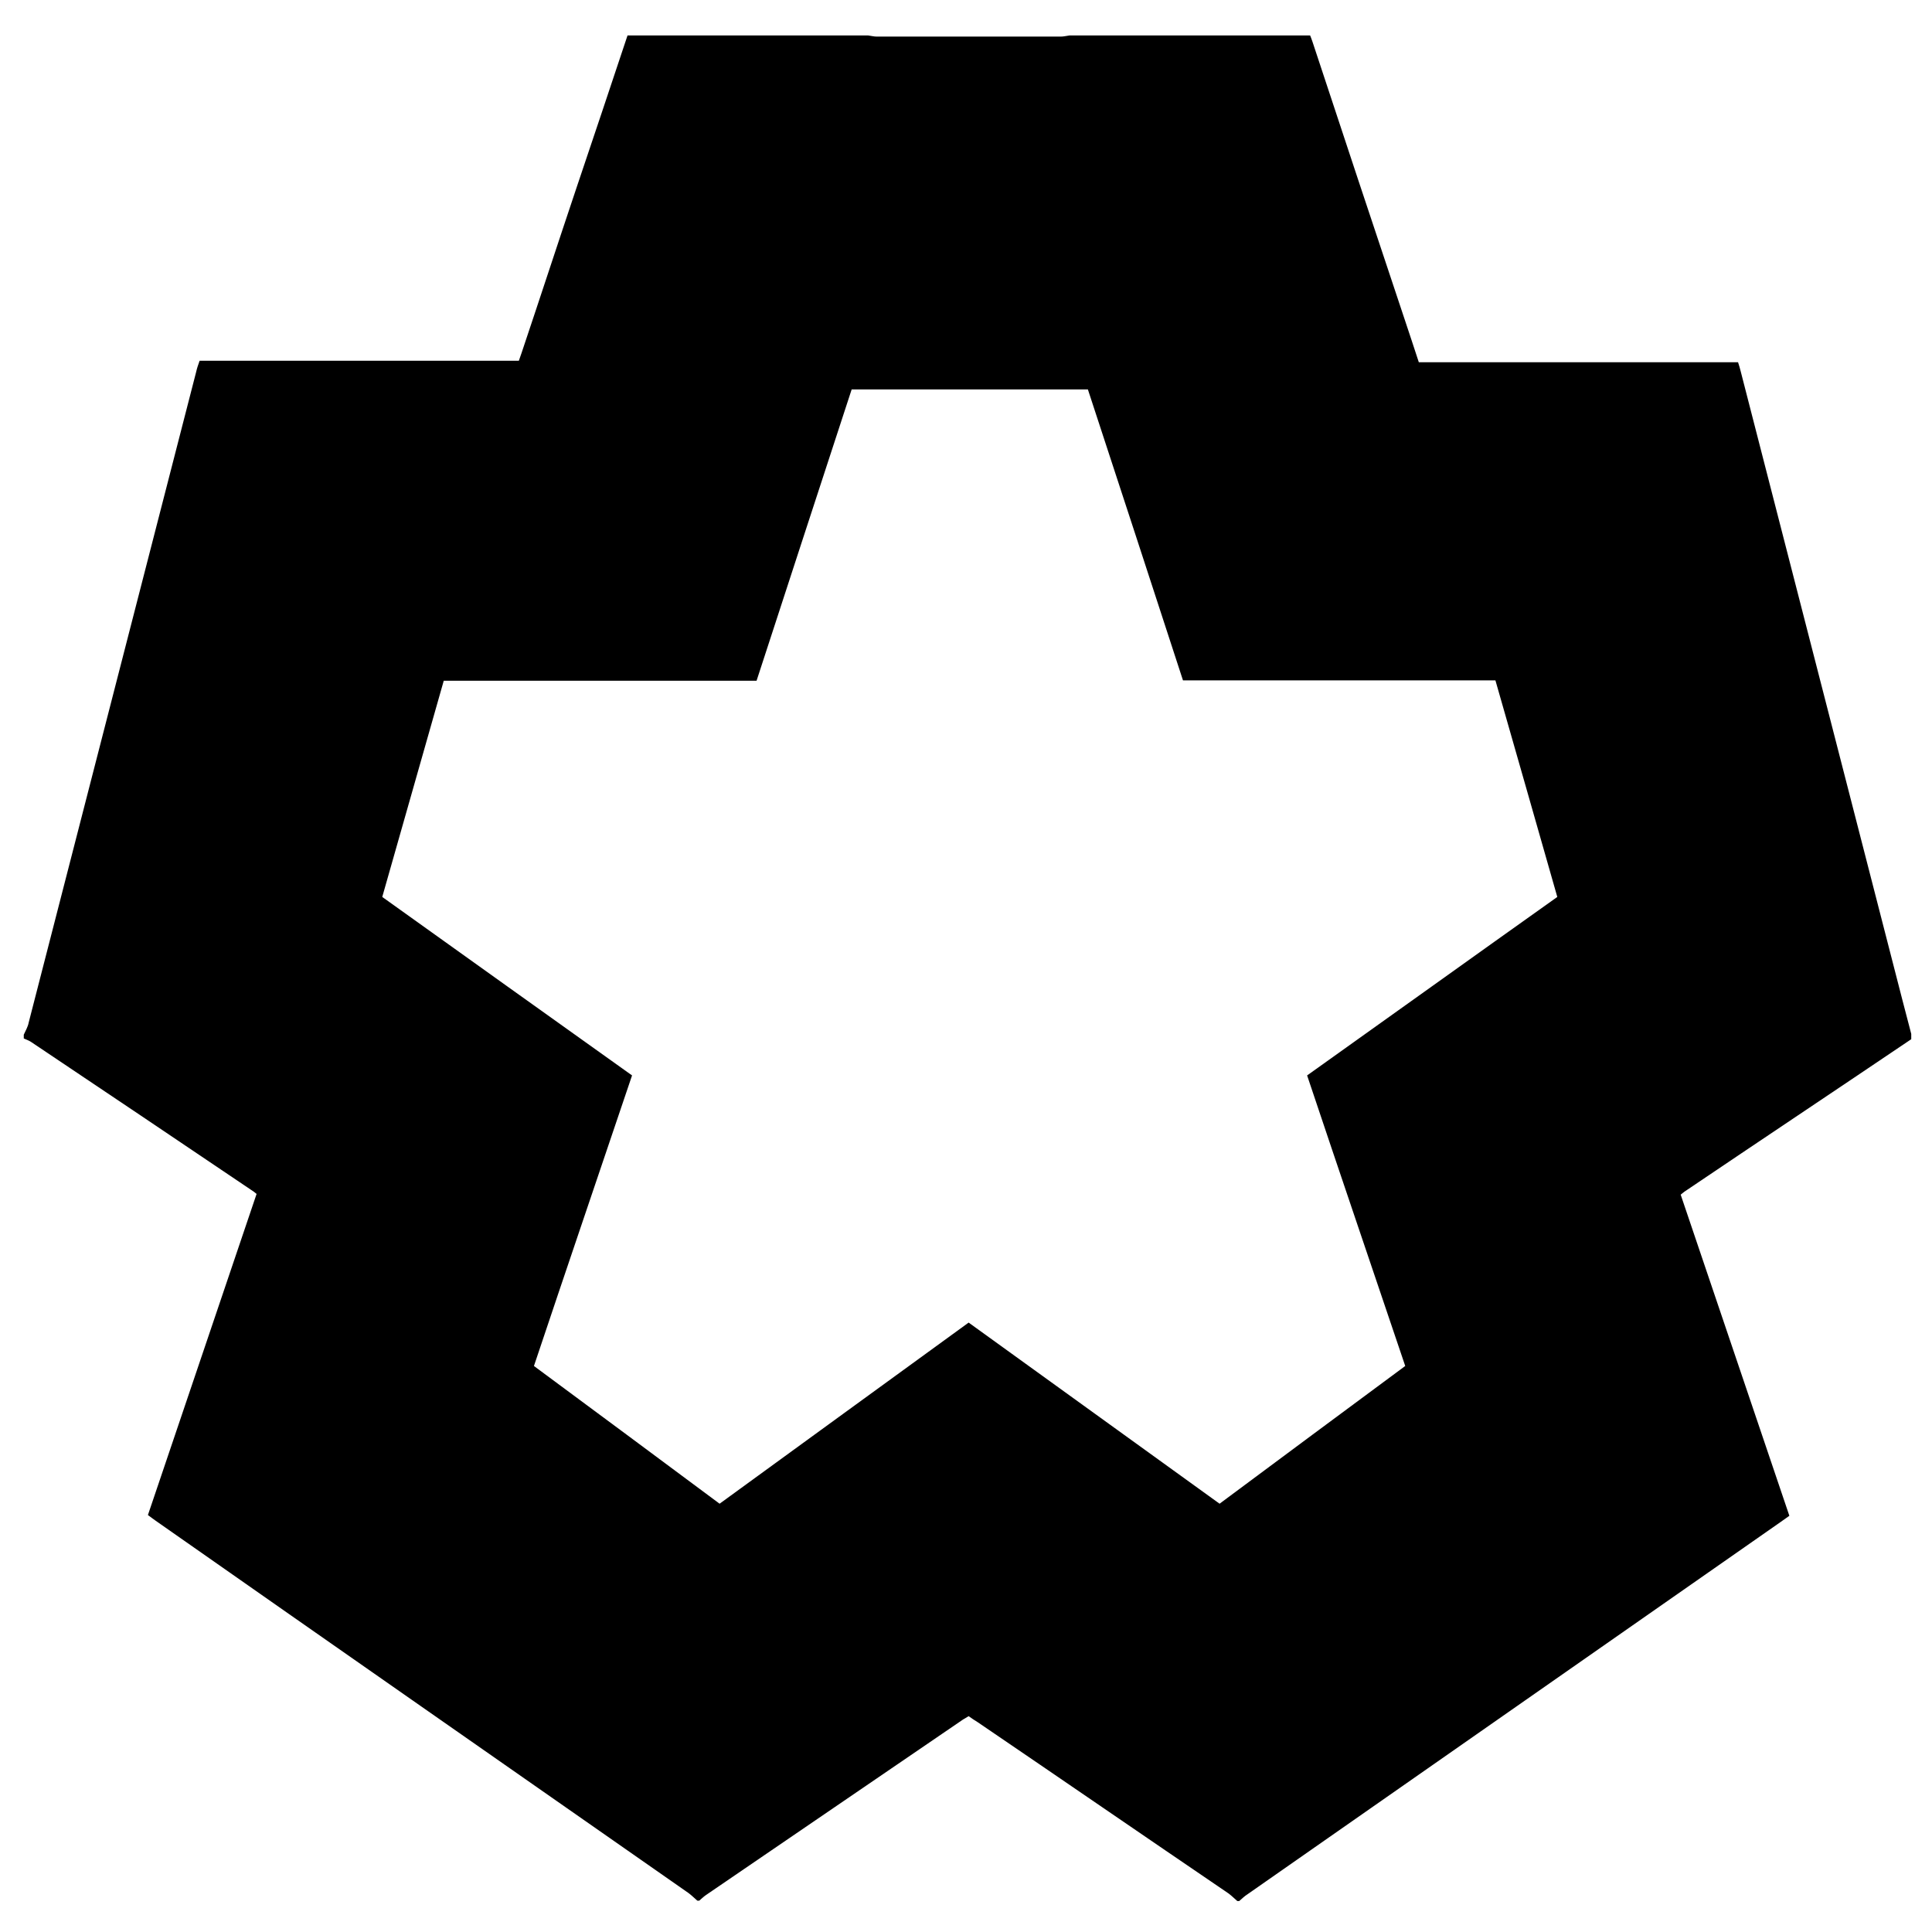
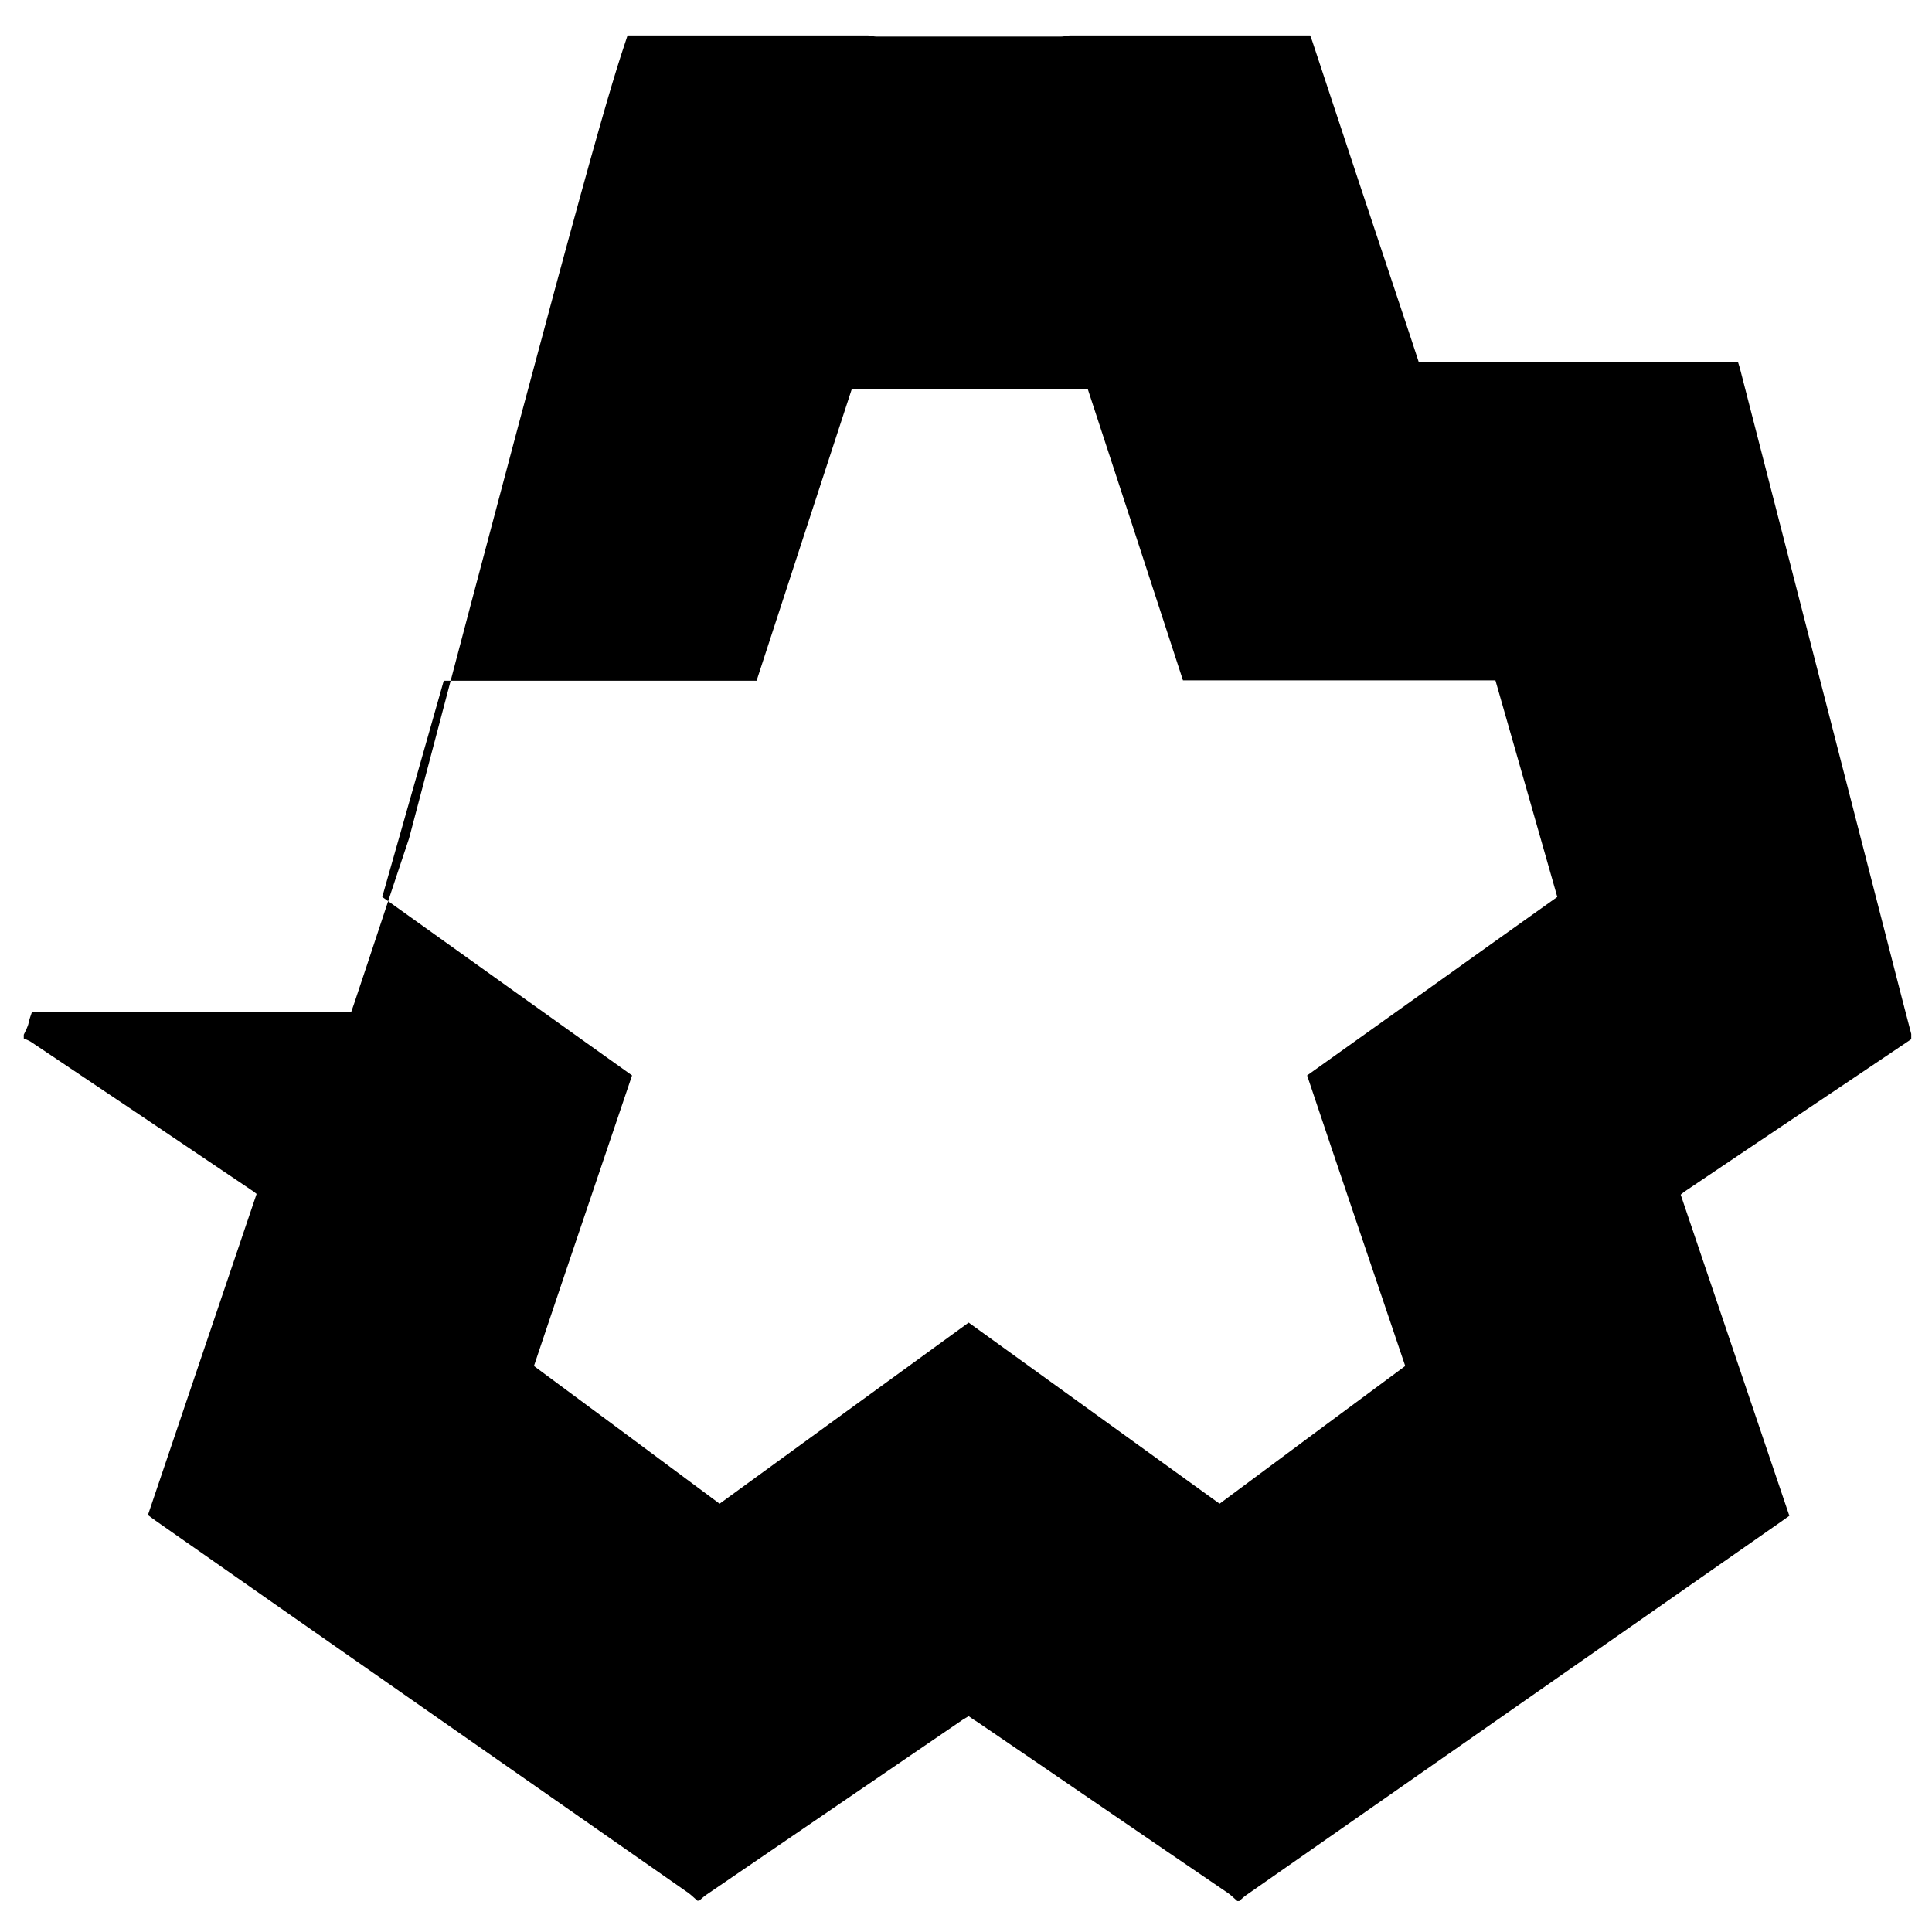
<svg xmlns="http://www.w3.org/2000/svg" x="0px" y="0px" width="500px" height="500px" viewBox="0 0 512 512">
  <g id="co-daikyo-oil-o.svg">
-     <path d="M166.3,9.4c21.3,0,42.6,0,63.8,0c0.8,0.1,1.5,0.3,2.3,0.3c16.2,0,32.4,0,48.7,0c0.8,0,1.5-0.2,2.3-0.3    c21.3,0,42.6,0,63.8,0c0.2,0.5,0.4,1,0.6,1.6c8.1,24.5,16.2,49,24.4,73.5c1.3,3.8,2.5,7.6,3.8,11.5c28.3,0,56.4,0,84.6,0    c0.3,0.9,0.5,1.6,0.7,2.4c14.3,55.5,28.5,110.9,42.8,166.4c0.8,3.1,1.6,6.1,2.4,9.2c0,0.5,0,1,0,1.4c-20,13.5-40.1,26.9-60.1,40.4    c-0.3,0.2-0.6,0.5-1,0.8c9.6,28.4,19.2,56.7,28.8,85.1c-1,0.7-1.7,1.2-2.4,1.7c-47.1,32.9-94.1,65.7-141.2,98.6    c-0.8,0.5-1.5,1.2-2.2,1.8c-0.2,0-0.3,0-0.5,0c-0.8-0.7-1.5-1.4-2.3-2c-22.2-15.1-44.3-30.3-66.5-45.4c-0.8-0.5-1.6-1-2.4-1.6    c-0.5,0.3-1,0.6-1.5,0.9c-22.7,15.5-45.4,31-68.1,46.5c-0.6,0.4-1.2,1-1.8,1.5c-0.2,0-0.3,0-0.5,0c-0.8-0.7-1.5-1.4-2.3-2    c-47.1-32.9-94.3-65.8-141.4-98.8c-0.6-0.4-1.2-0.9-1.9-1.4c9.6-28.4,19.2-56.7,28.8-85.1c-0.6-0.5-1-0.8-1.5-1.1    c-19.4-13.1-38.9-26.2-58.3-39.2c-0.6-0.4-1.3-0.6-1.9-0.9c0-0.3,0-0.6,0-1c0.5-1.1,1.1-2.1,1.3-3.2    c14.8-57.5,29.6-115,44.4-172.5c0.2-0.9,0.5-1.8,0.9-2.9c28.3,0,56.4,0,84.6,0c0.3-0.8,0.5-1.4,0.7-2c4.9-14.6,9.7-29.3,14.6-43.9    C157.3,36.4,161.8,22.9,166.3,9.4z M372.4,362c-8.7-25.8-17.4-51.3-26-77c22.2-15.8,44.2-31.6,66.3-47.3    c-5.5-19.2-10.9-38.3-16.4-57.4c-27.8,0-55.3,0-82.8,0c-8.4-25.8-16.8-51.5-25.2-77.1c-20.9,0-41.7,0-62.6,0    c-8.4,25.7-16.8,51.4-25.2,77.2c-27.7,0-55.2,0-82.9,0c-5.5,19.3-10.9,38.3-16.3,57.3c22.2,15.9,44.2,31.6,66.2,47.3    c-8.7,25.8-17.4,51.3-26,77c16.5,12.2,32.8,24.3,49.2,36.5c22.1-16.1,44-32,66-48c22.2,16,44.3,32,66.5,48    C339.6,386.3,355.9,374.2,372.4,362z" />
+     <path d="M166.3,9.4c21.3,0,42.6,0,63.8,0c0.8,0.1,1.5,0.3,2.3,0.3c16.2,0,32.4,0,48.7,0c0.8,0,1.5-0.2,2.3-0.3    c21.3,0,42.6,0,63.8,0c0.2,0.5,0.4,1,0.6,1.6c8.1,24.5,16.2,49,24.4,73.5c1.3,3.8,2.5,7.6,3.8,11.5c28.3,0,56.4,0,84.6,0    c0.3,0.9,0.5,1.6,0.7,2.4c14.3,55.5,28.5,110.9,42.8,166.4c0.8,3.1,1.6,6.1,2.4,9.2c0,0.5,0,1,0,1.4c-20,13.5-40.1,26.9-60.1,40.4    c-0.3,0.2-0.6,0.5-1,0.8c9.6,28.4,19.2,56.7,28.8,85.1c-1,0.7-1.7,1.2-2.4,1.7c-47.1,32.9-94.1,65.7-141.2,98.6    c-0.8,0.5-1.5,1.2-2.2,1.8c-0.2,0-0.3,0-0.5,0c-0.8-0.7-1.5-1.4-2.3-2c-22.2-15.1-44.3-30.3-66.5-45.4c-0.8-0.5-1.6-1-2.4-1.6    c-0.5,0.3-1,0.6-1.5,0.9c-22.7,15.5-45.4,31-68.1,46.5c-0.6,0.4-1.2,1-1.8,1.5c-0.2,0-0.3,0-0.5,0c-0.8-0.7-1.5-1.4-2.3-2    c-47.1-32.9-94.3-65.8-141.4-98.8c-0.6-0.4-1.2-0.9-1.9-1.4c9.6-28.4,19.2-56.7,28.8-85.1c-0.6-0.5-1-0.8-1.5-1.1    c-19.4-13.1-38.9-26.2-58.3-39.2c-0.6-0.4-1.3-0.6-1.9-0.9c0-0.3,0-0.6,0-1c0.5-1.1,1.1-2.1,1.3-3.2    c0.2-0.9,0.5-1.8,0.9-2.9c28.3,0,56.4,0,84.6,0c0.3-0.8,0.5-1.4,0.7-2c4.9-14.6,9.7-29.3,14.6-43.9    C157.3,36.4,161.8,22.9,166.3,9.4z M372.4,362c-8.7-25.8-17.4-51.3-26-77c22.2-15.8,44.2-31.6,66.3-47.3    c-5.5-19.2-10.9-38.3-16.4-57.4c-27.8,0-55.3,0-82.8,0c-8.4-25.8-16.8-51.5-25.2-77.1c-20.9,0-41.7,0-62.6,0    c-8.4,25.7-16.8,51.4-25.2,77.2c-27.7,0-55.2,0-82.9,0c-5.5,19.3-10.9,38.3-16.3,57.3c22.2,15.9,44.2,31.6,66.2,47.3    c-8.7,25.8-17.4,51.3-26,77c16.5,12.2,32.8,24.3,49.2,36.5c22.1-16.1,44-32,66-48c22.2,16,44.3,32,66.5,48    C339.6,386.3,355.9,374.2,372.4,362z" />
  </g>
</svg>